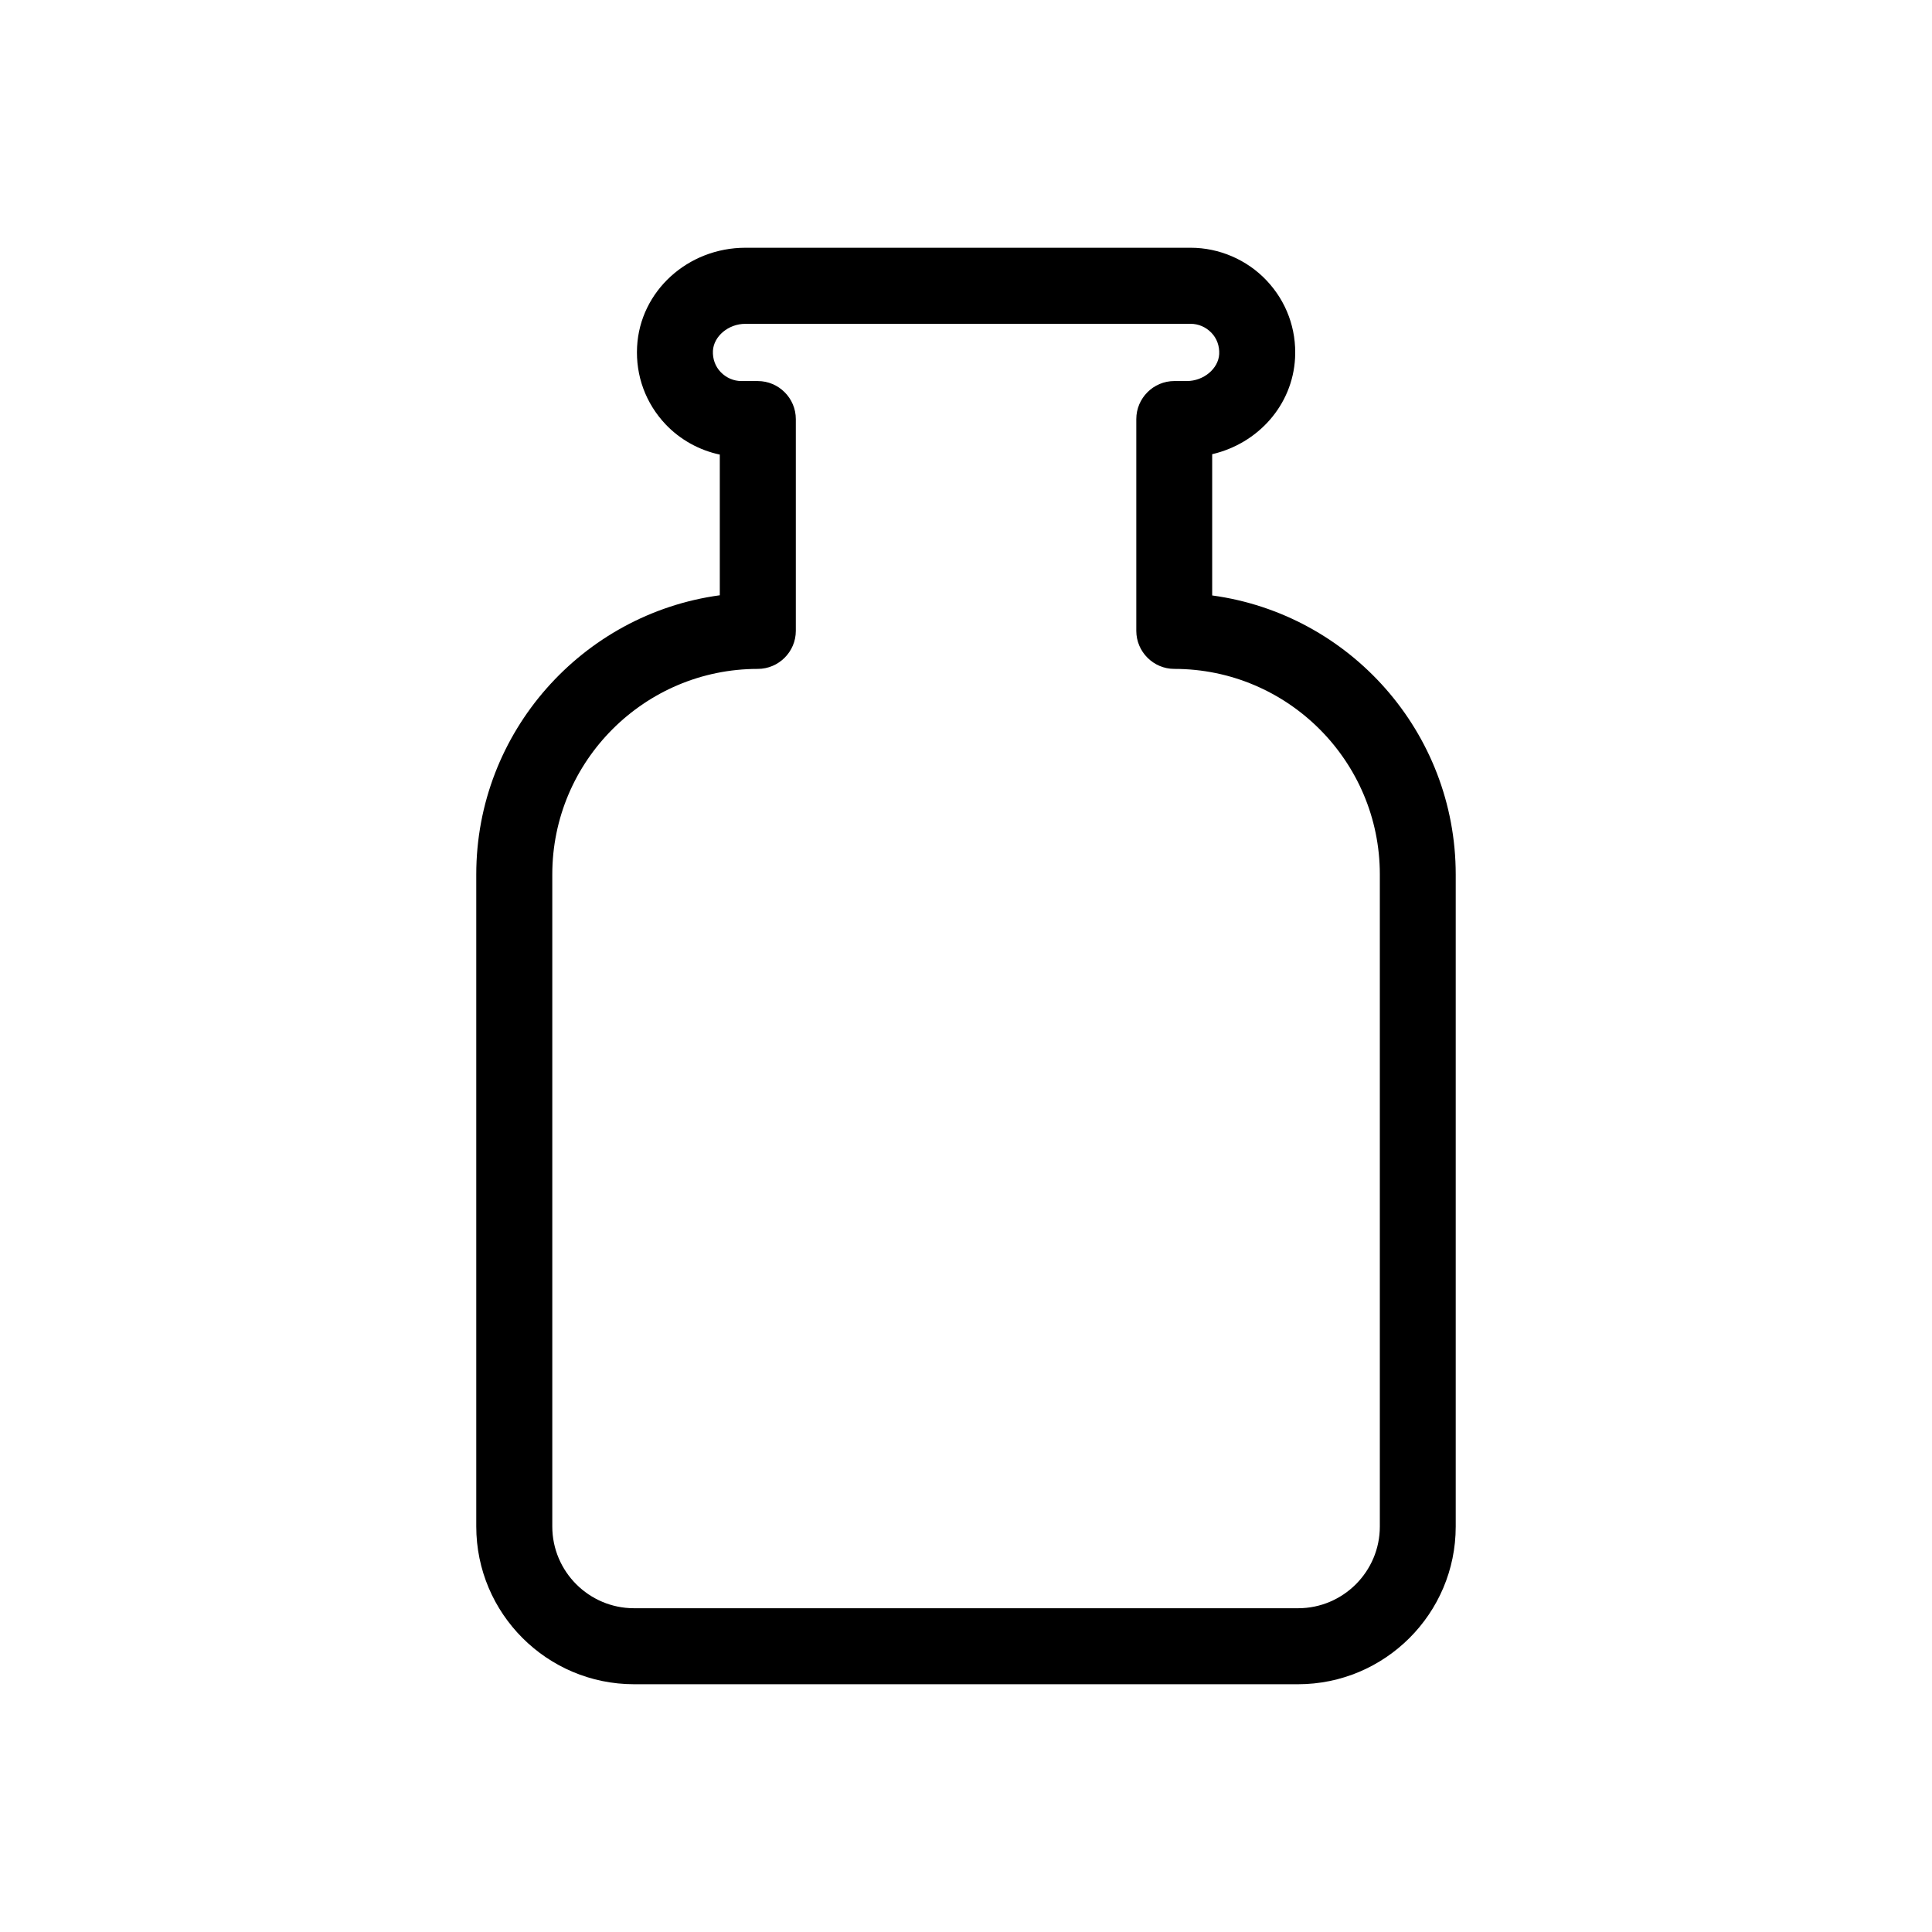
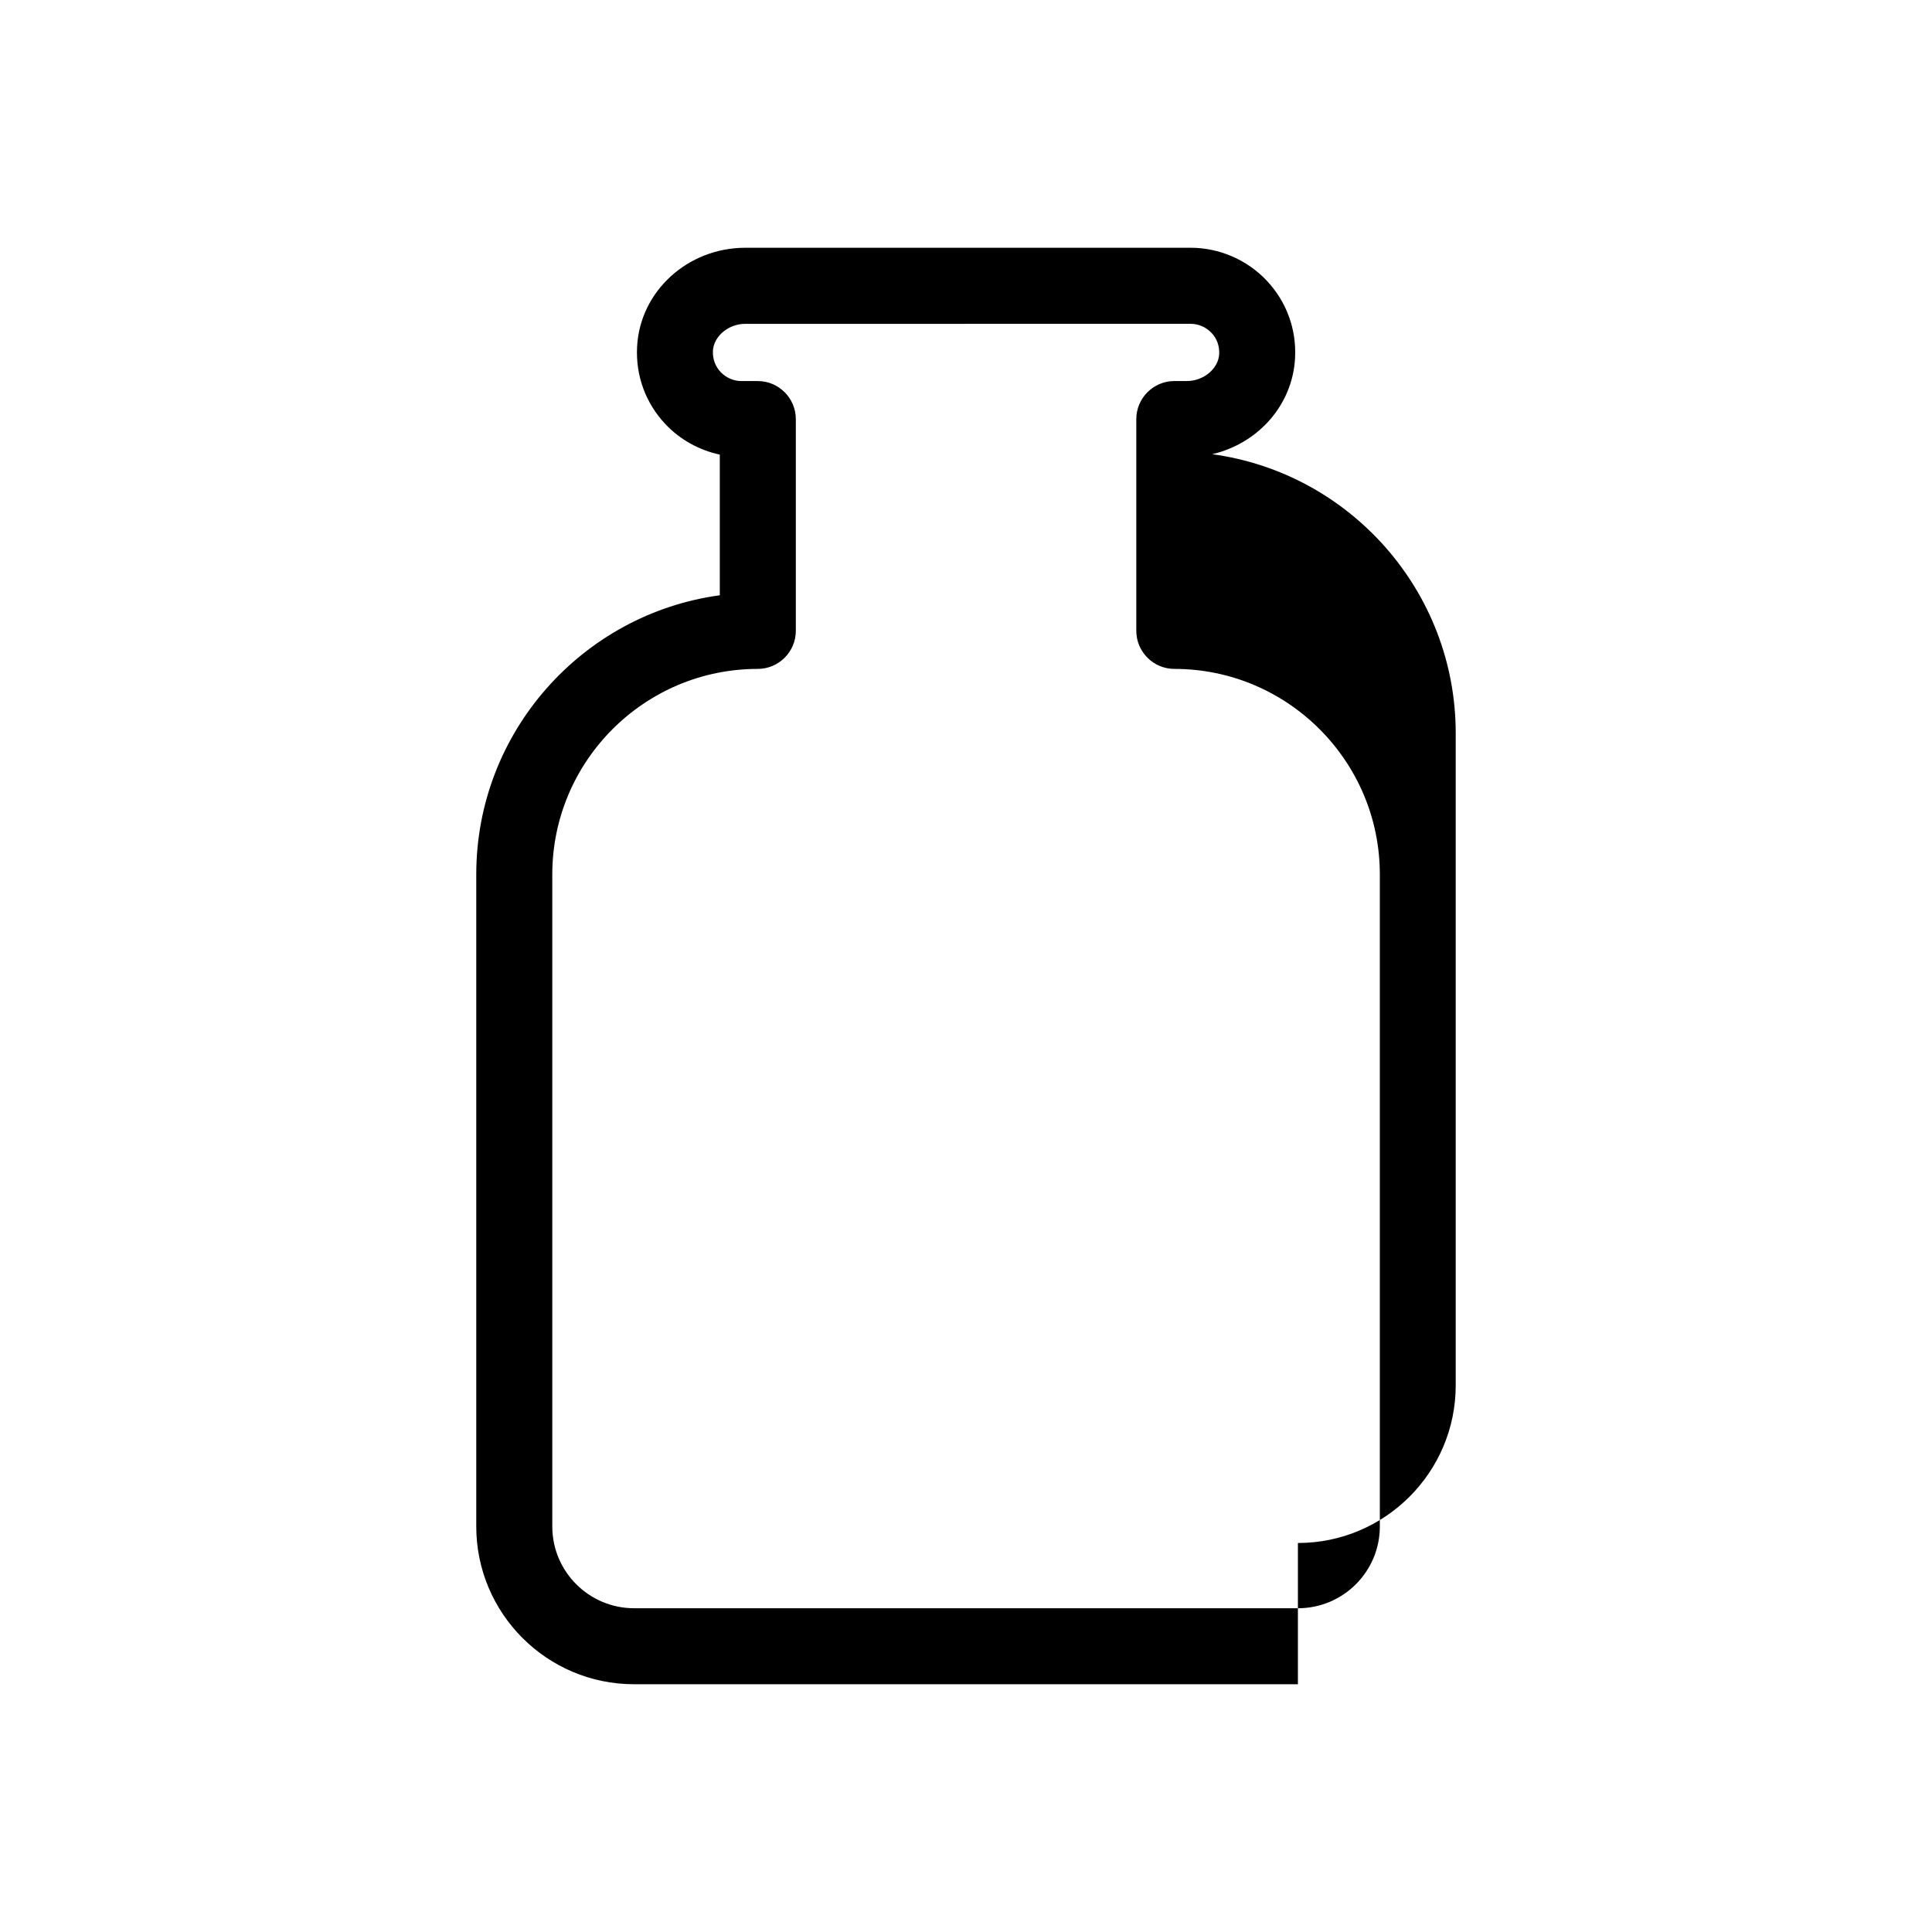
<svg xmlns="http://www.w3.org/2000/svg" fill="#000000" width="800px" height="800px" version="1.1" viewBox="144 144 512 512">
-   <path d="m487.96 590.34h-175.93c-23.074 0-41.816-18.742-41.816-41.816v-172.81c0-37.734 28.164-69.023 64.539-73.961v-37.281c-5.441-1.16-10.48-3.93-14.359-8.012-5.289-5.594-7.961-12.898-7.559-20.555 0.754-14.711 13.402-26.25 28.719-26.25h117.99c7.559 0 14.914 3.176 20.102 8.664 5.289 5.594 7.961 12.898 7.559 20.555-0.656 12.496-9.824 22.672-21.965 25.492v37.434c36.426 4.938 64.539 36.223 64.539 73.961v172.81c-0.004 23.031-18.746 41.77-41.82 41.77zm-146.46-360.52c-4.434 0-8.363 3.273-8.566 7.152-0.102 2.117 0.605 4.133 2.066 5.644 1.461 1.512 3.426 2.367 5.492 2.367h4.332c5.543 0 10.078 4.535 10.078 10.078v56.125c0 5.543-4.535 10.078-10.078 10.078-30.027 0-54.461 24.434-54.461 54.461v172.81c0 11.941 9.723 21.664 21.664 21.664h175.98c11.941 0 21.664-9.723 21.664-21.664v-172.81c0-30.027-24.434-54.461-54.461-54.461-5.543 0-10.078-4.535-10.078-10.078v-56.129c0-5.543 4.535-10.078 10.078-10.078h3.324c4.434 0 8.363-3.273 8.566-7.152 0.102-2.117-0.605-4.133-2.066-5.644-1.461-1.512-3.426-2.367-5.492-2.367z" />
+   <path d="m487.96 590.34h-175.93c-23.074 0-41.816-18.742-41.816-41.816v-172.81c0-37.734 28.164-69.023 64.539-73.961v-37.281c-5.441-1.16-10.48-3.93-14.359-8.012-5.289-5.594-7.961-12.898-7.559-20.555 0.754-14.711 13.402-26.25 28.719-26.25h117.99c7.559 0 14.914 3.176 20.102 8.664 5.289 5.594 7.961 12.898 7.559 20.555-0.656 12.496-9.824 22.672-21.965 25.492c36.426 4.938 64.539 36.223 64.539 73.961v172.81c-0.004 23.031-18.746 41.77-41.82 41.77zm-146.46-360.52c-4.434 0-8.363 3.273-8.566 7.152-0.102 2.117 0.605 4.133 2.066 5.644 1.461 1.512 3.426 2.367 5.492 2.367h4.332c5.543 0 10.078 4.535 10.078 10.078v56.125c0 5.543-4.535 10.078-10.078 10.078-30.027 0-54.461 24.434-54.461 54.461v172.81c0 11.941 9.723 21.664 21.664 21.664h175.98c11.941 0 21.664-9.723 21.664-21.664v-172.81c0-30.027-24.434-54.461-54.461-54.461-5.543 0-10.078-4.535-10.078-10.078v-56.129c0-5.543 4.535-10.078 10.078-10.078h3.324c4.434 0 8.363-3.273 8.566-7.152 0.102-2.117-0.605-4.133-2.066-5.644-1.461-1.512-3.426-2.367-5.492-2.367z" />
</svg>